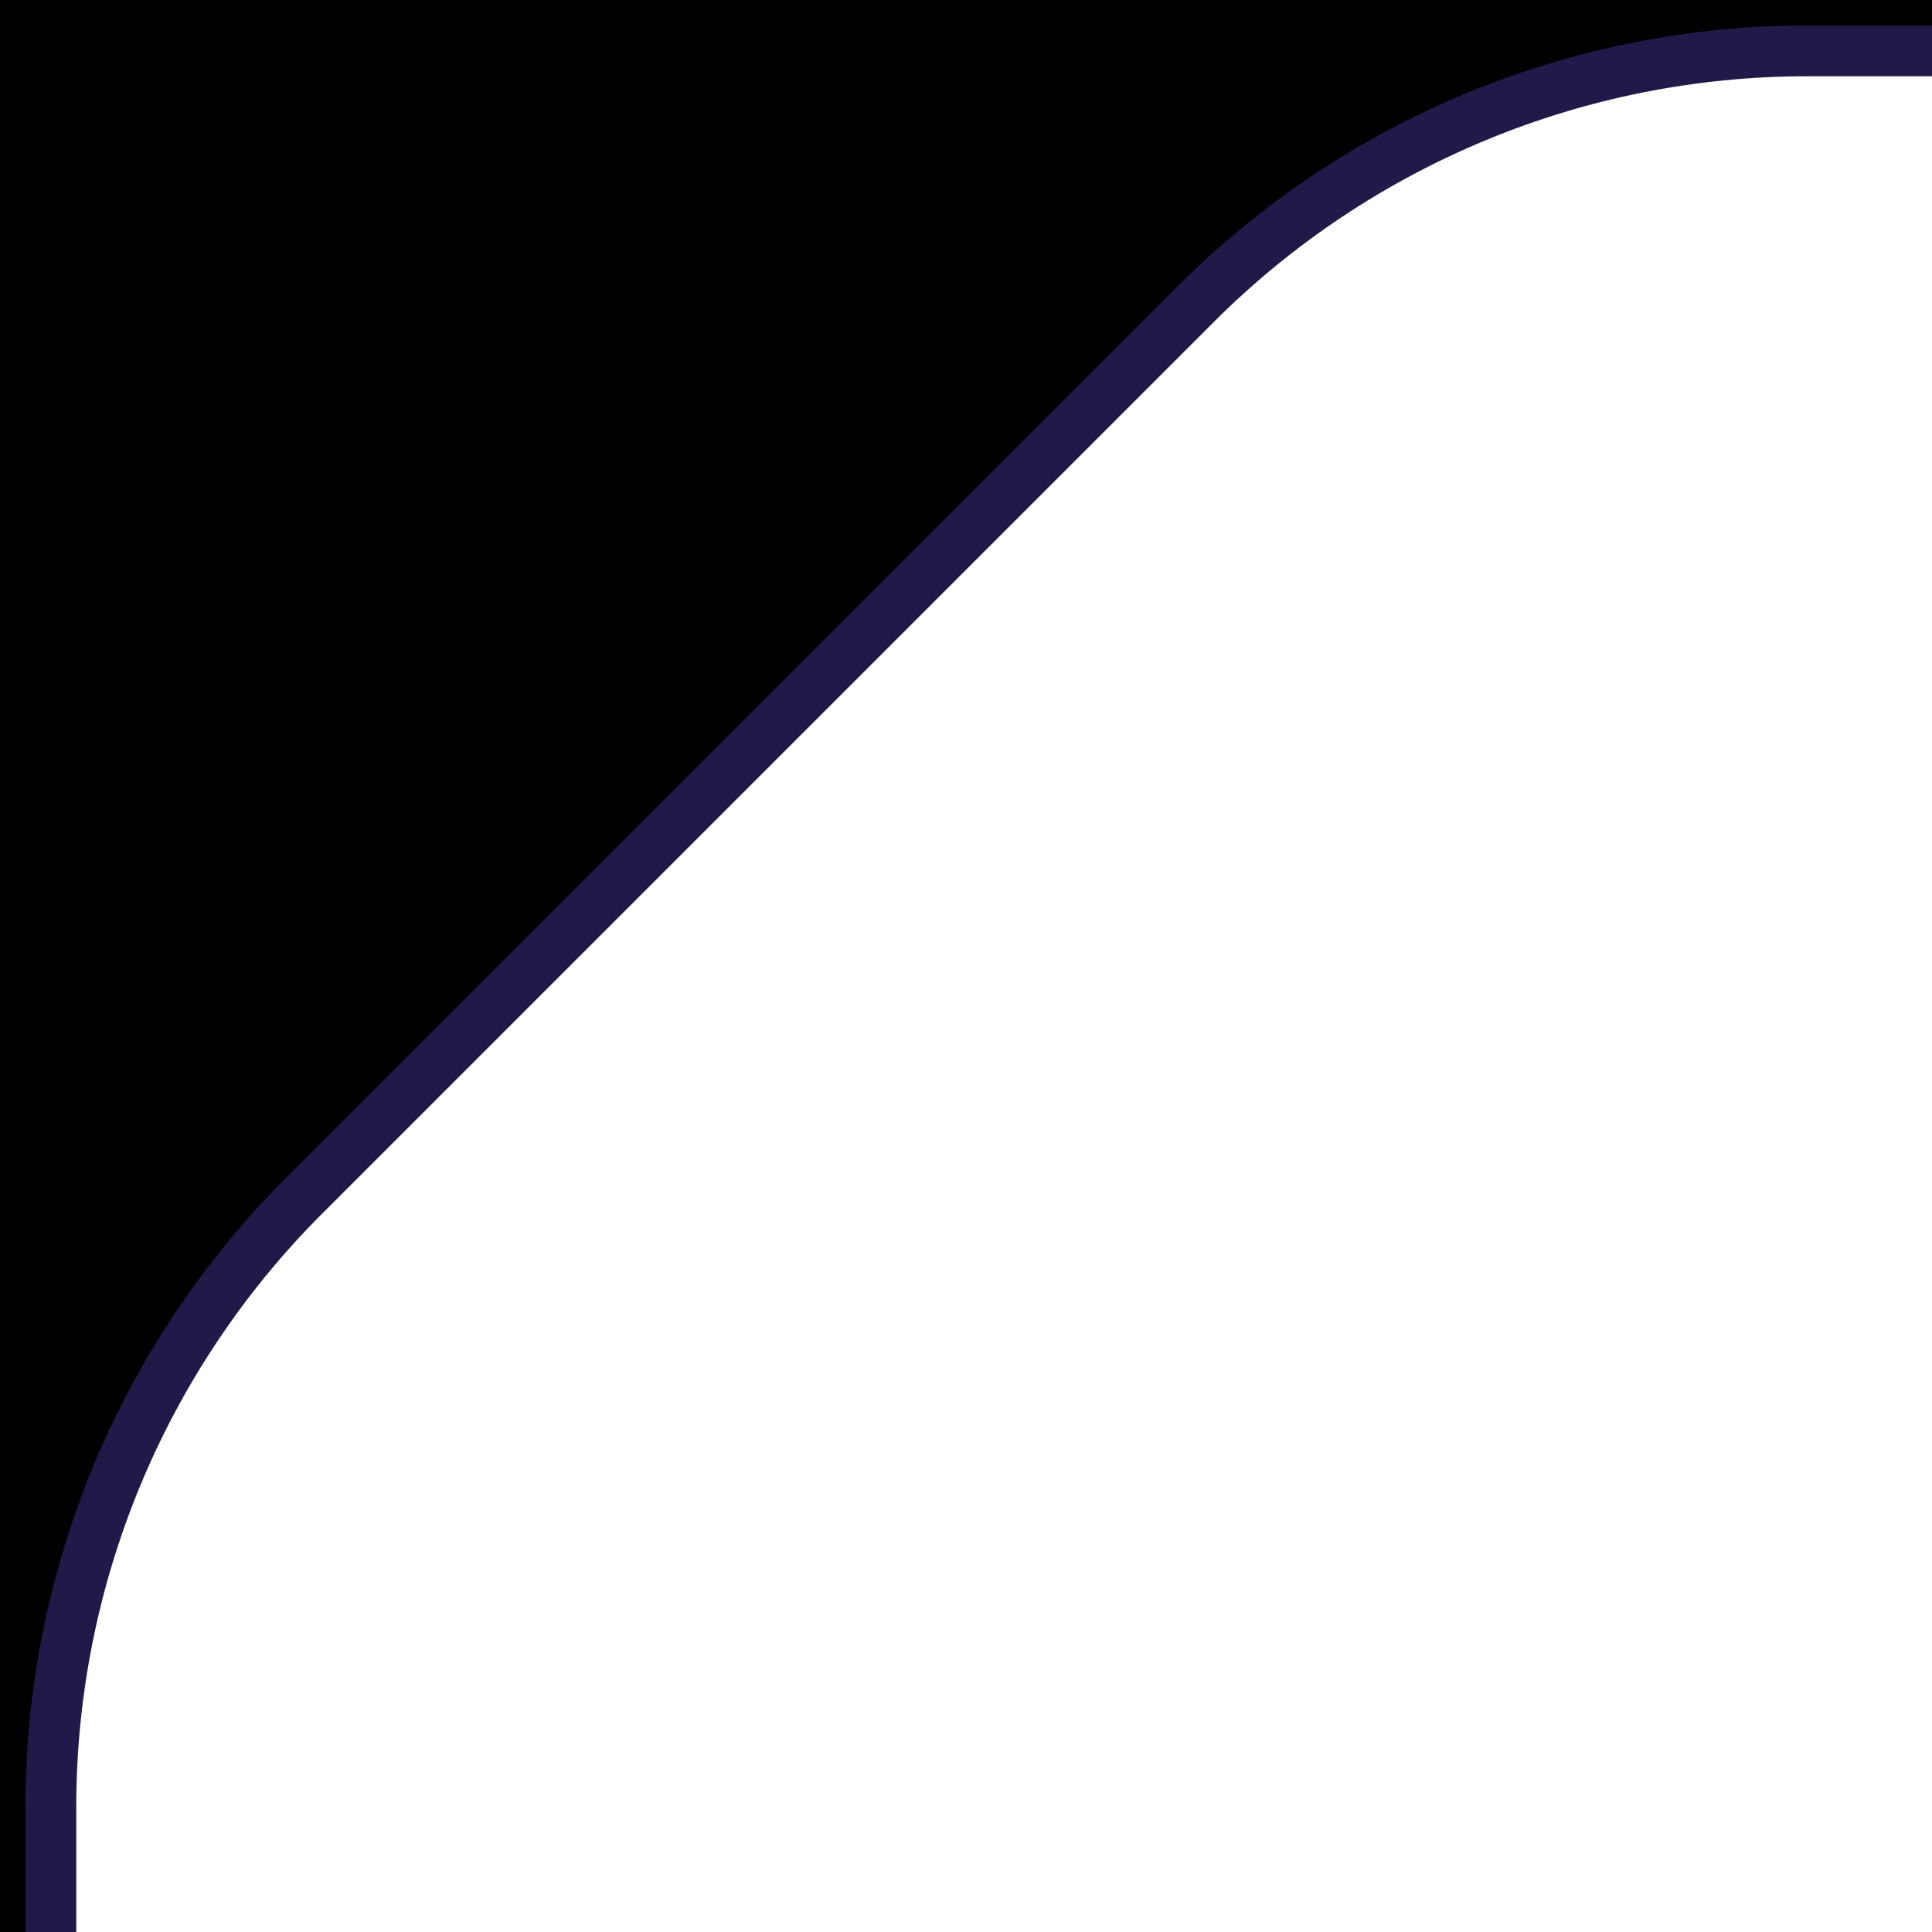
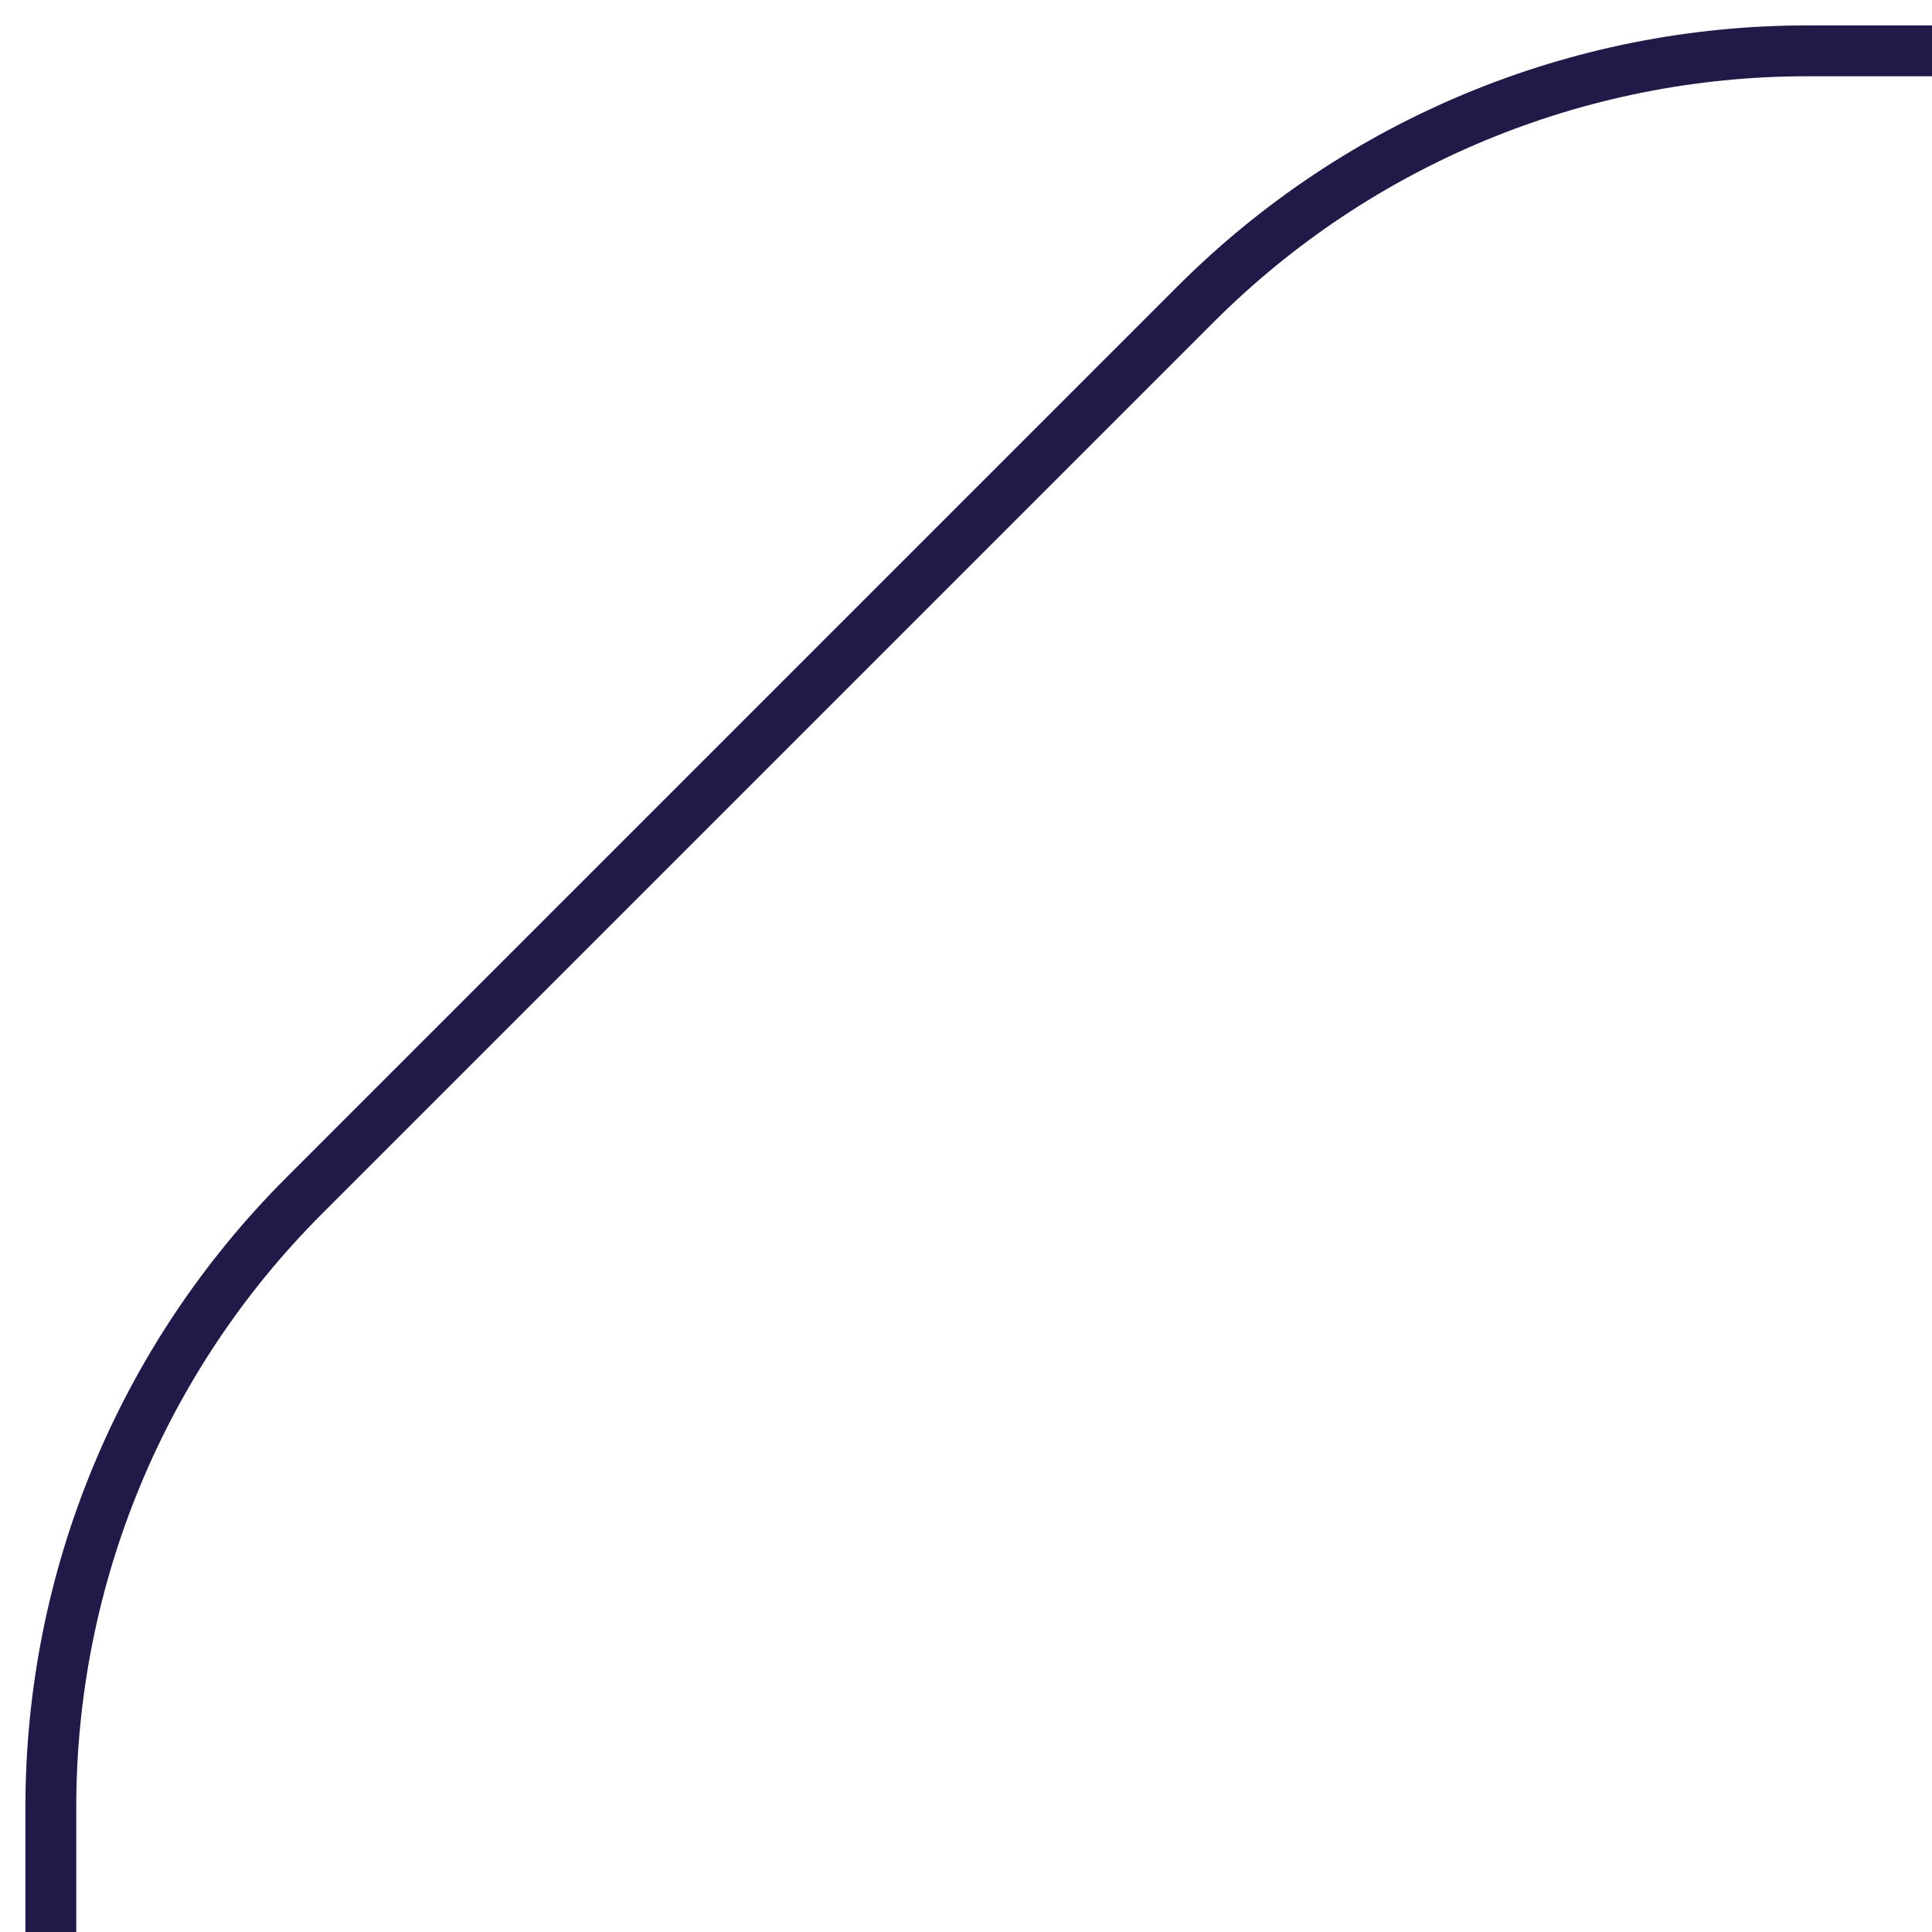
<svg xmlns="http://www.w3.org/2000/svg" width="38" height="38" viewBox="0 0 38 38" fill="none">
-   <path d="M38 0H0V38H1V35.541C1 31.033 2.791 26.709 5.979 23.521L23.521 5.979C26.709 2.791 31.033 1 35.541 1H38V0Z" fill="black" />
  <path d="M38 1H35.542C31.033 1 26.709 2.791 23.521 5.979L5.979 23.521C2.791 26.709 1 31.033 1 35.542V38" stroke="#1F1A47" strokeWidth="2" />
</svg>